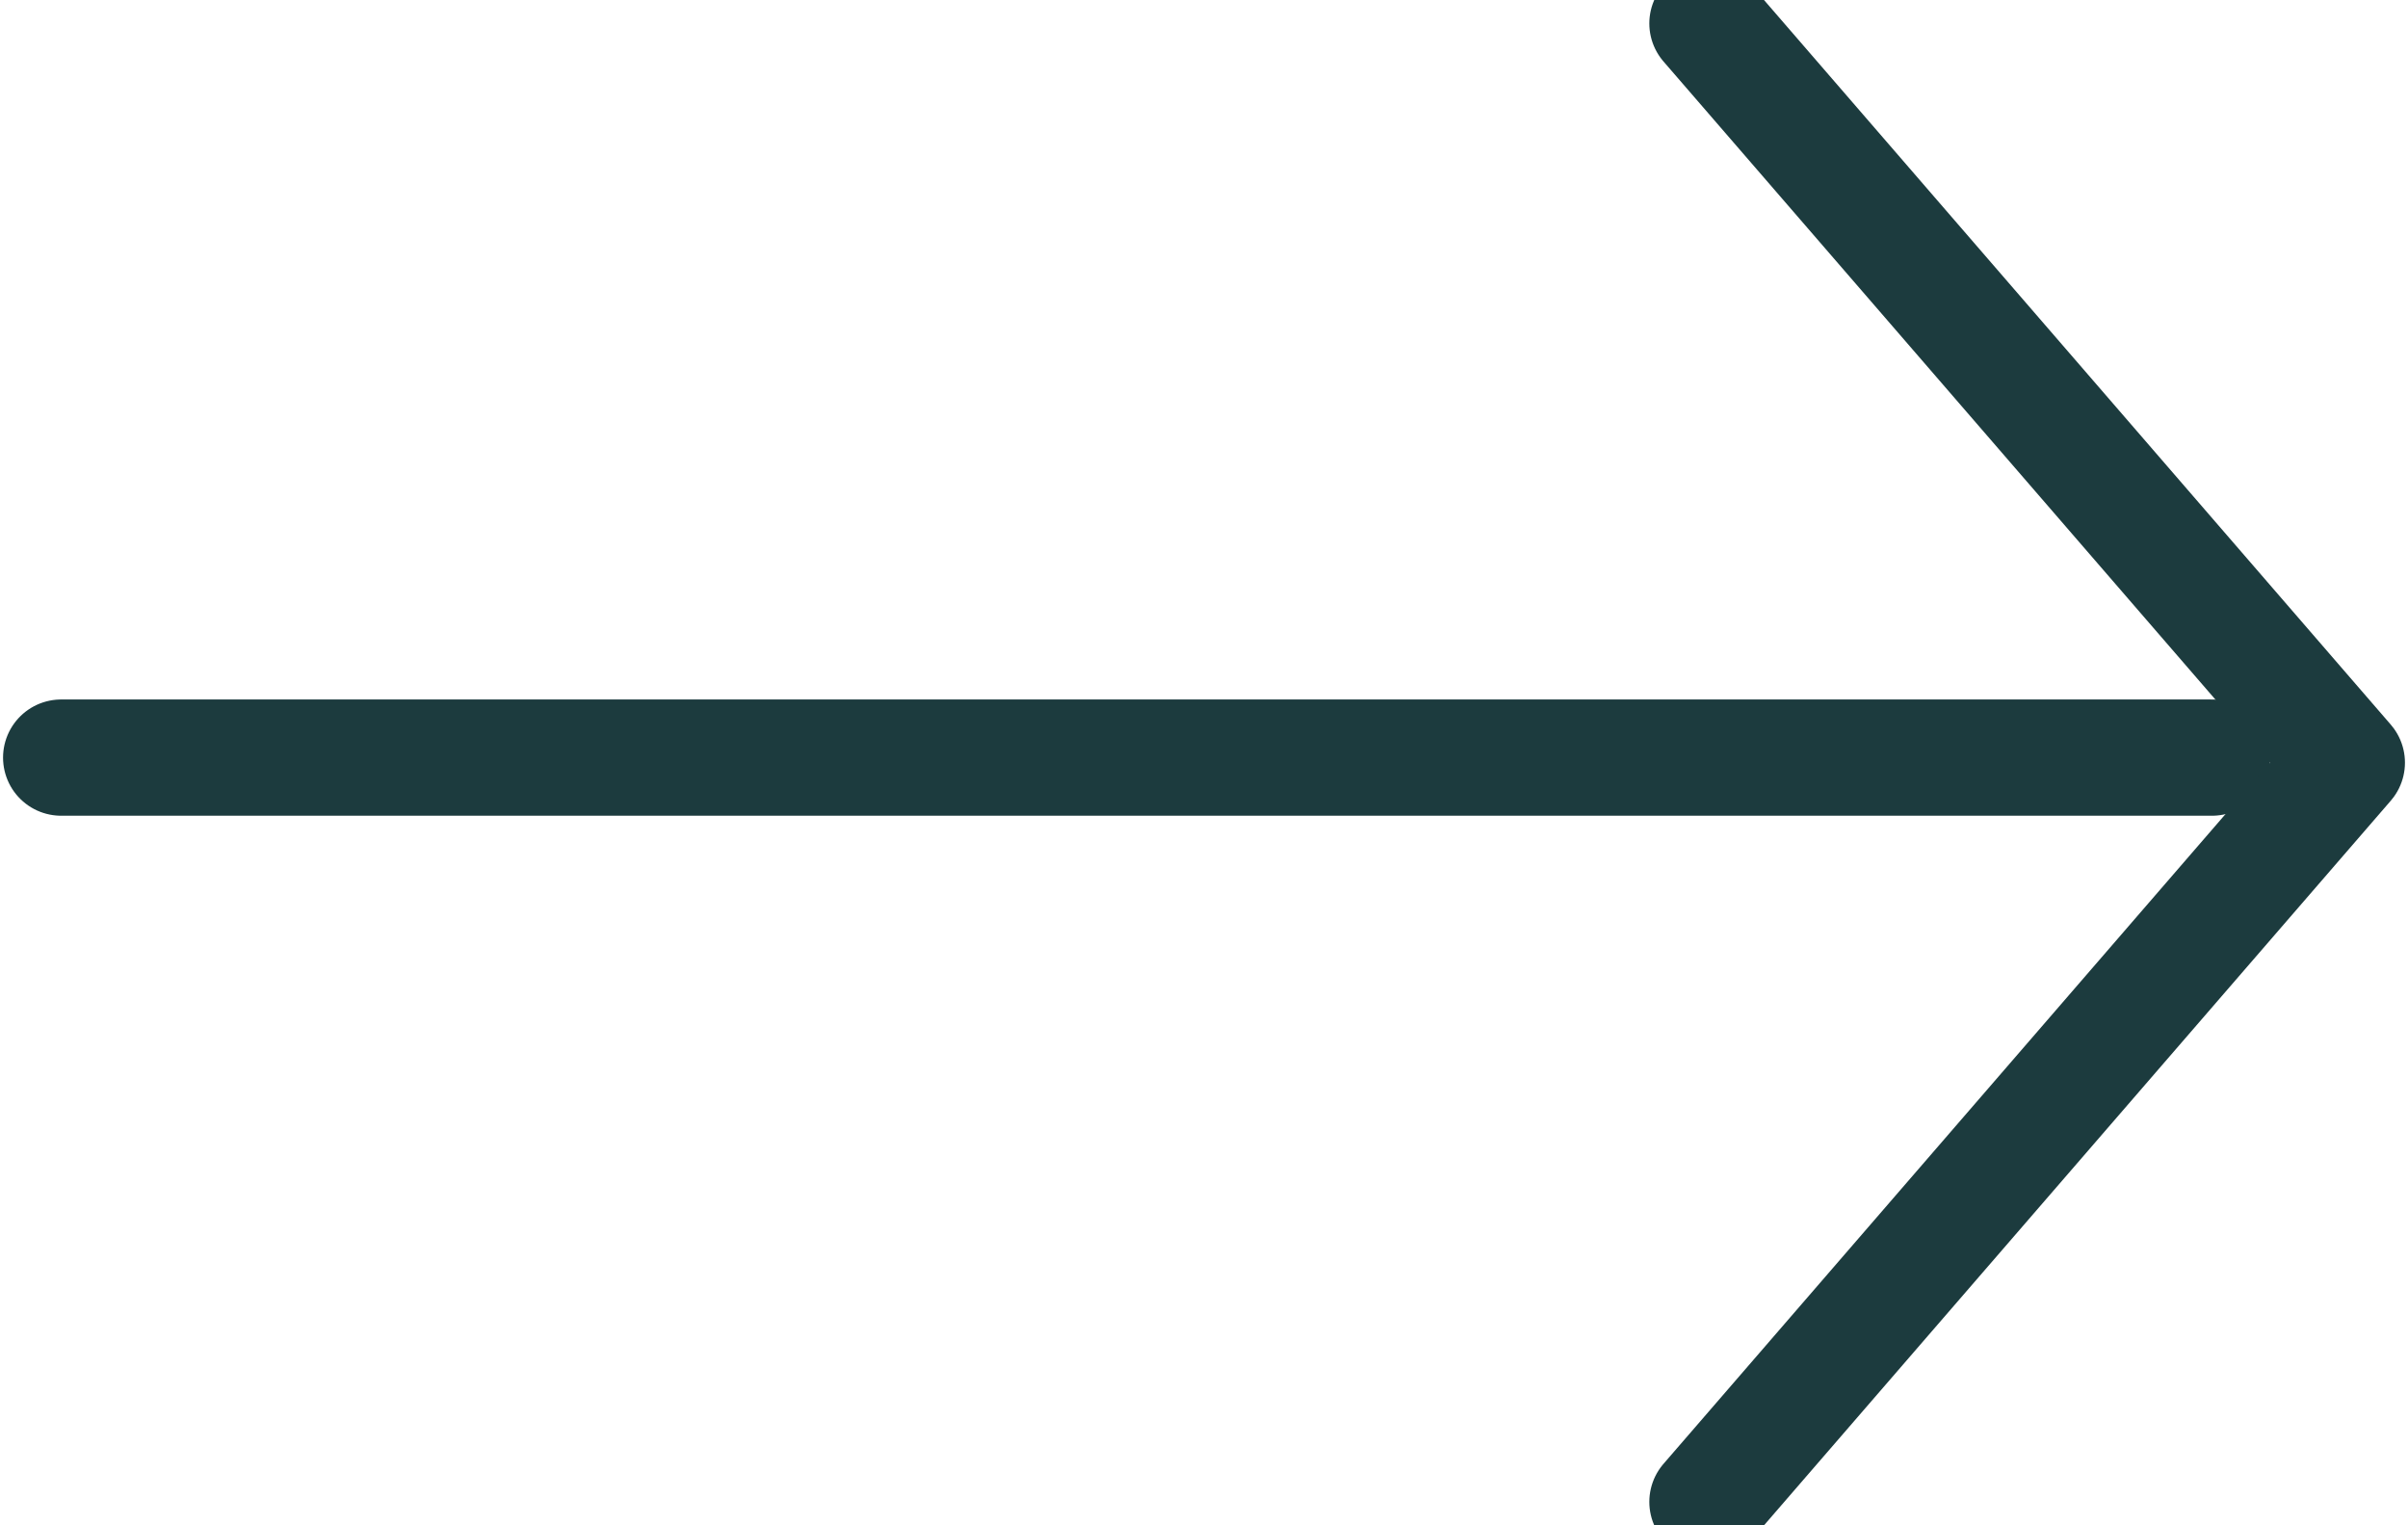
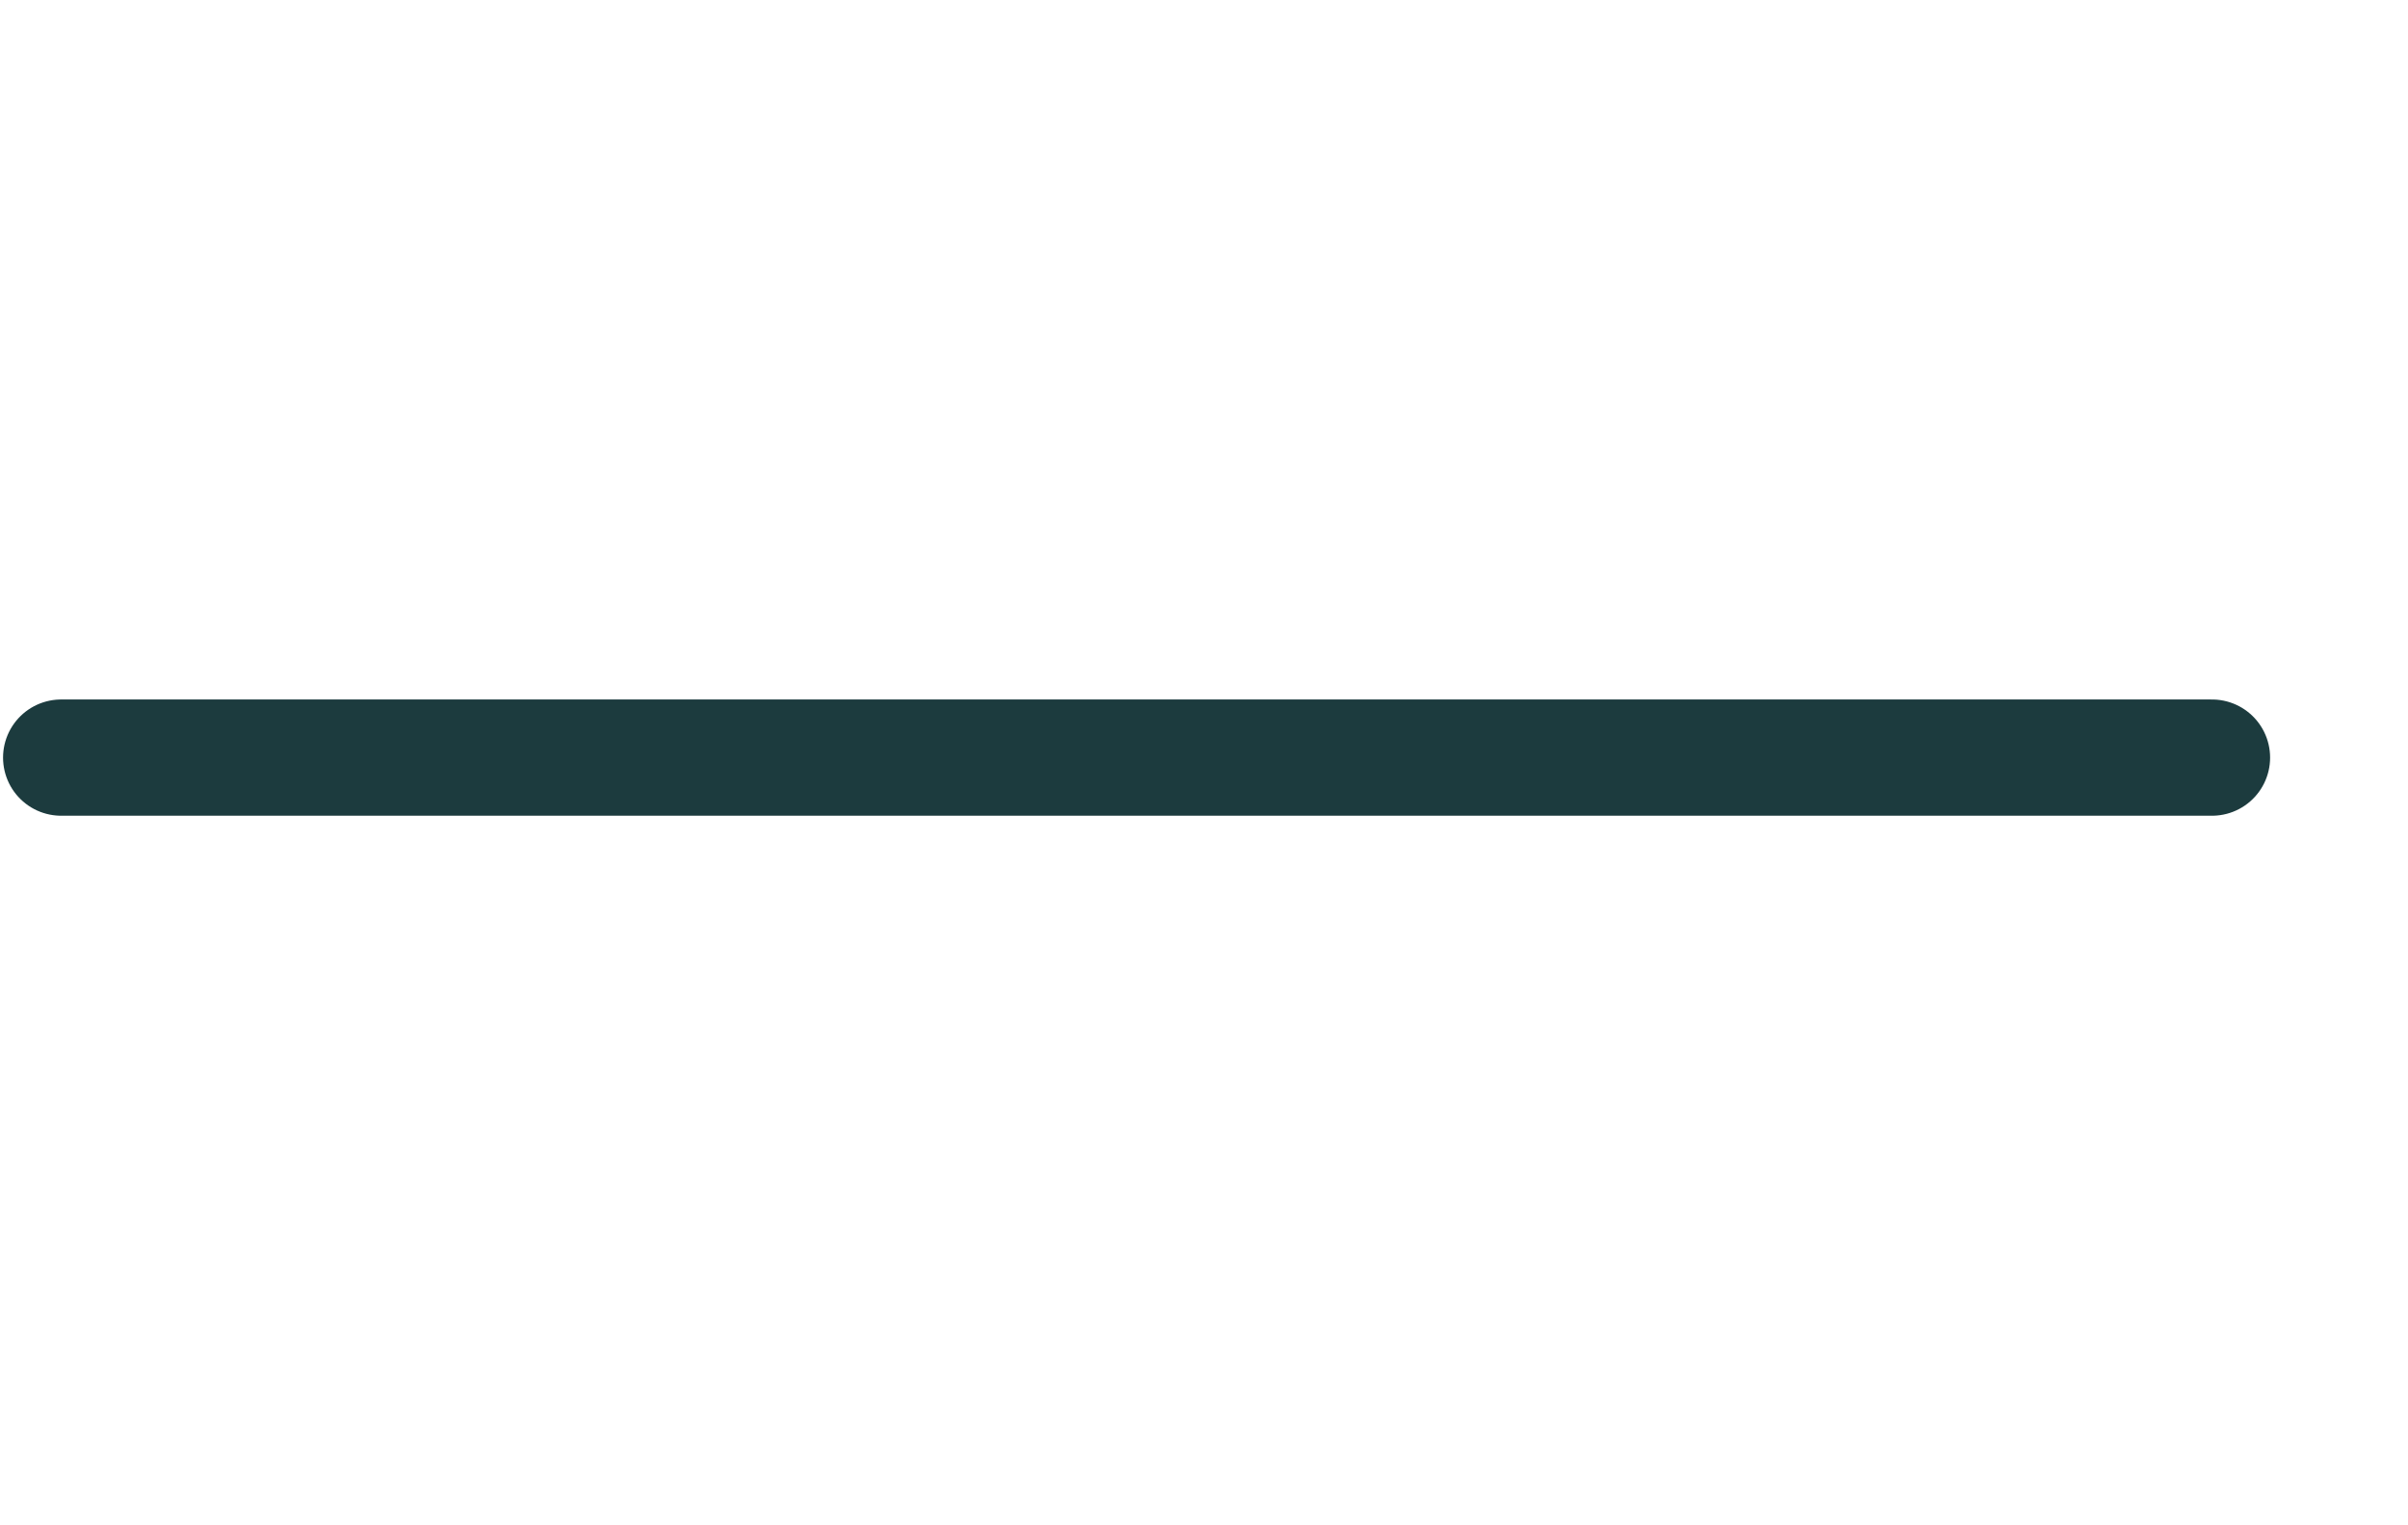
<svg xmlns="http://www.w3.org/2000/svg" width="30" height="19" viewBox="0 0 30 19" fill="none">
  <path d="M0.762 9.437H27.558" stroke="#1C3B3E" stroke-width="1.448" stroke-miterlimit="10" stroke-linecap="round" />
-   <path d="M21.272 0.292L29.238 9.5L21.272 18.708" stroke="#1C3B3E" stroke-width="1.448" stroke-linecap="round" stroke-linejoin="round" />
</svg>